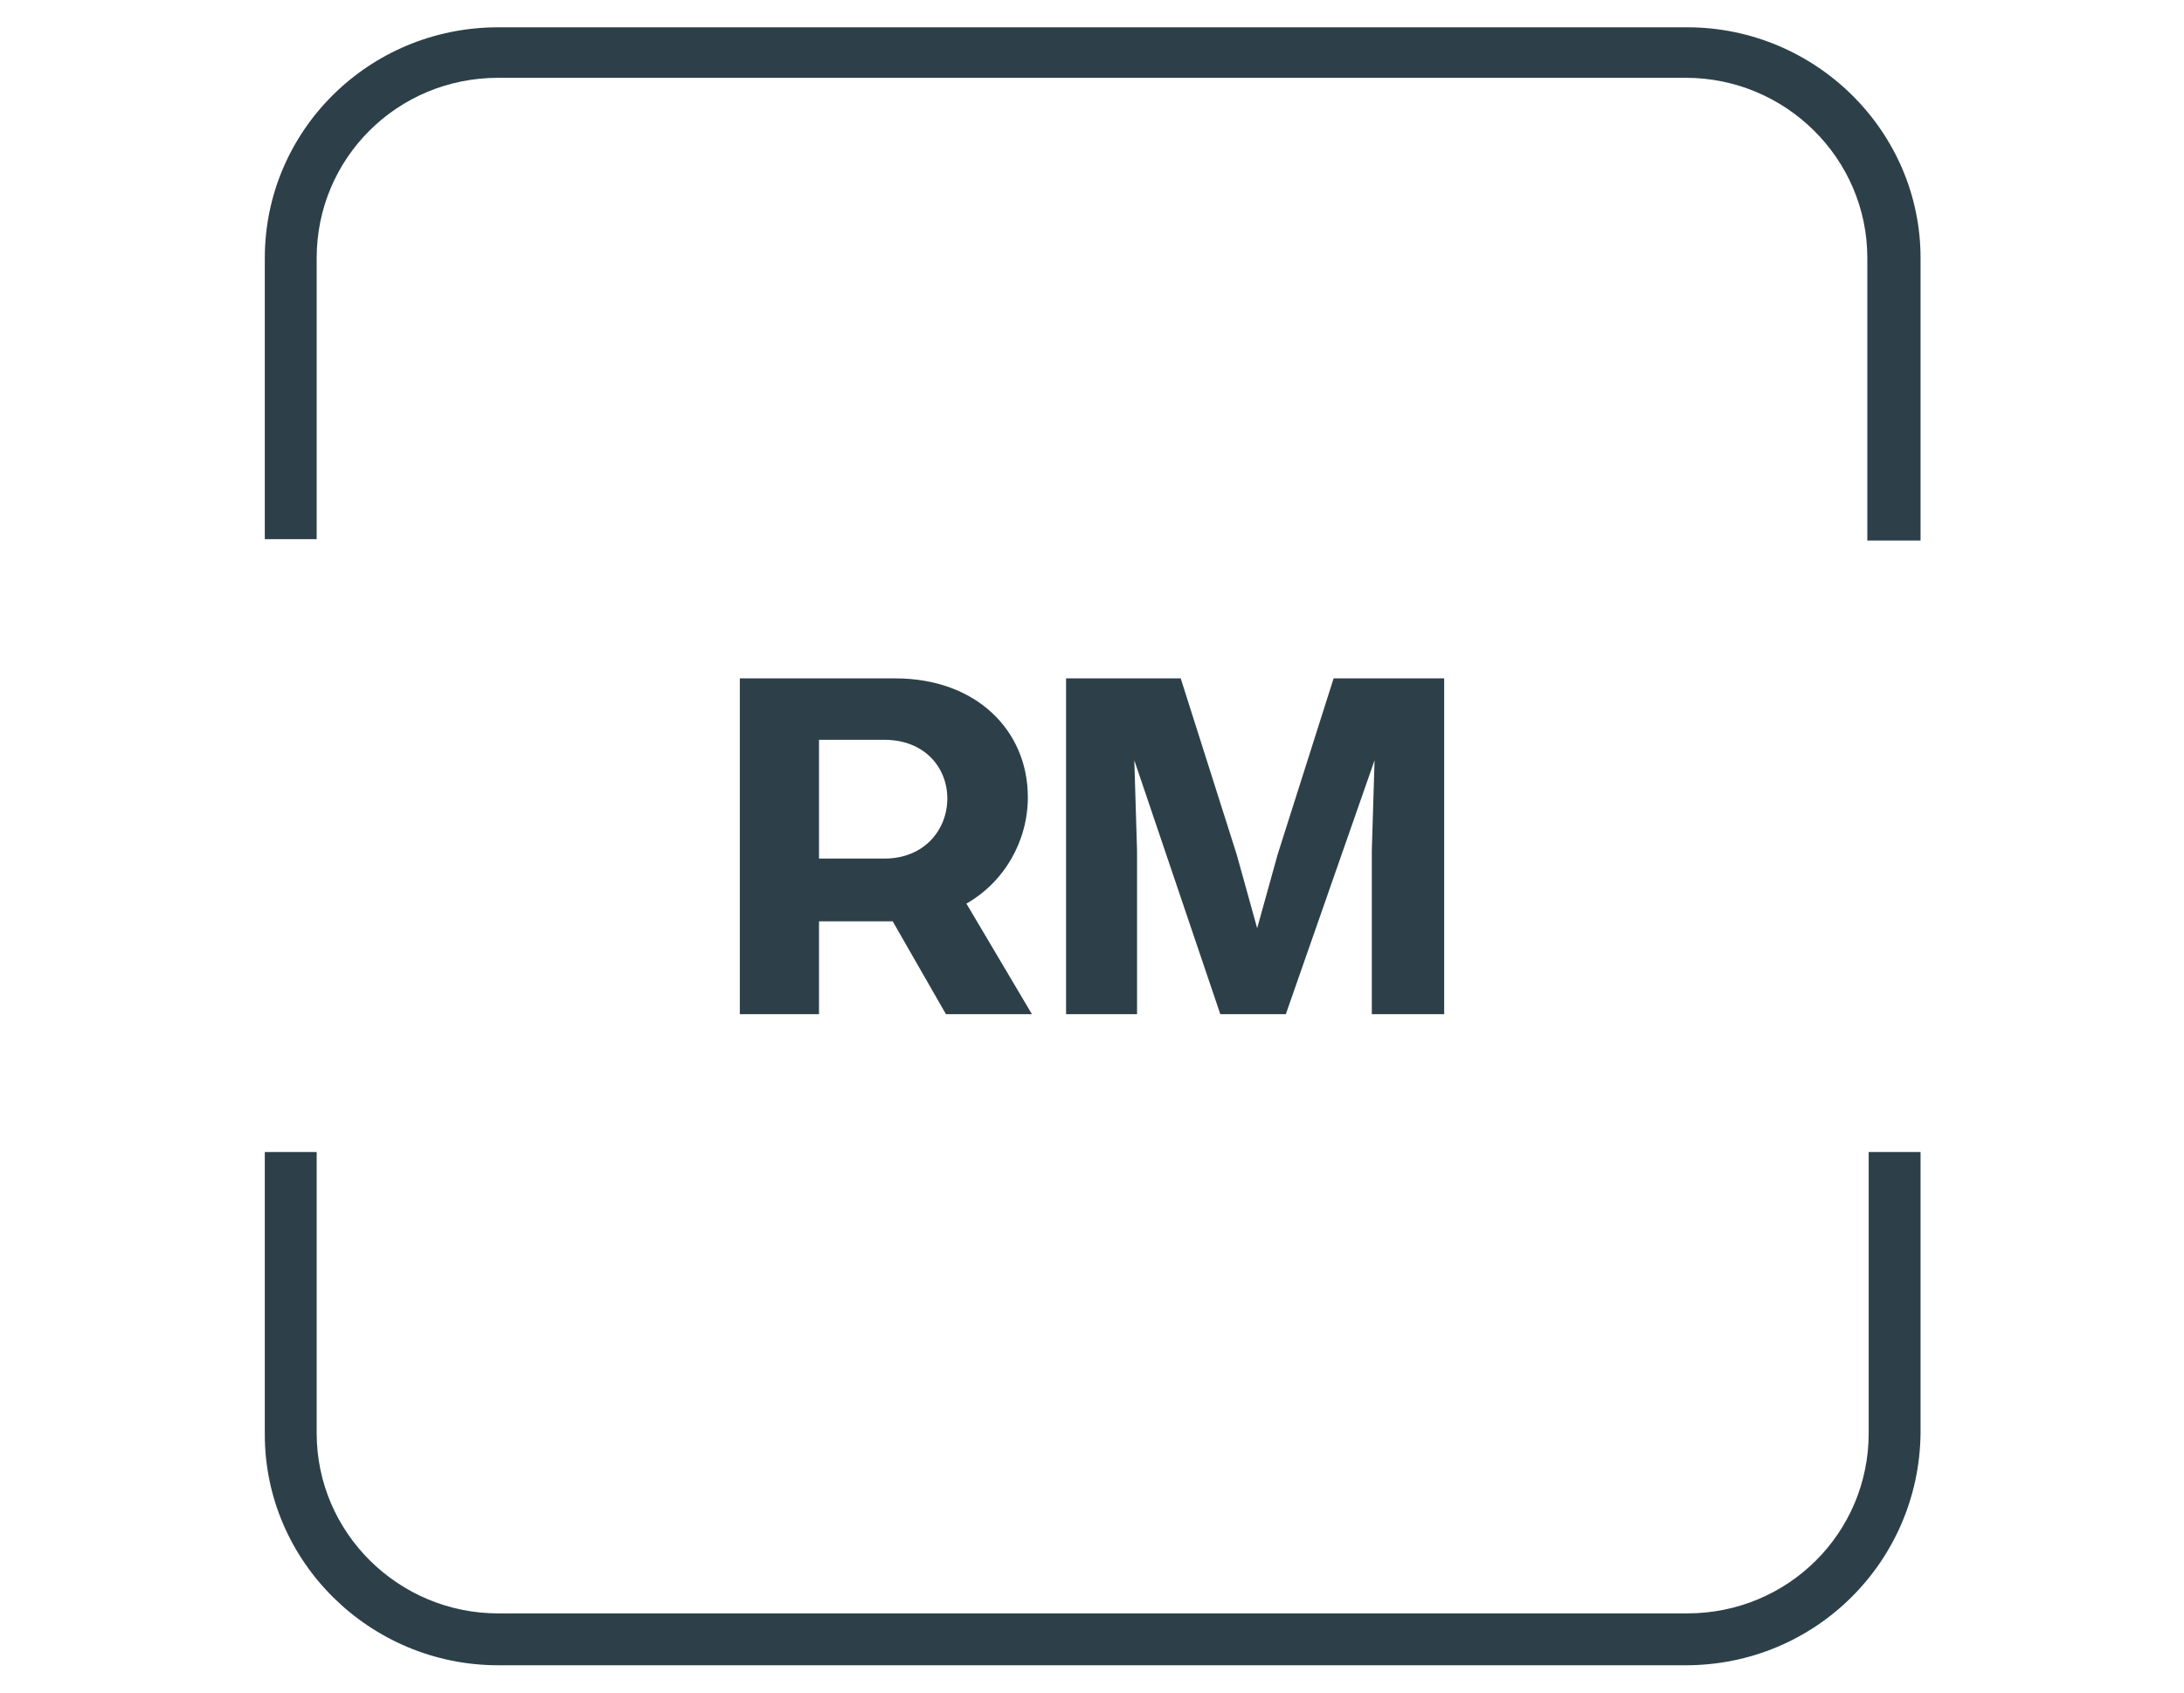
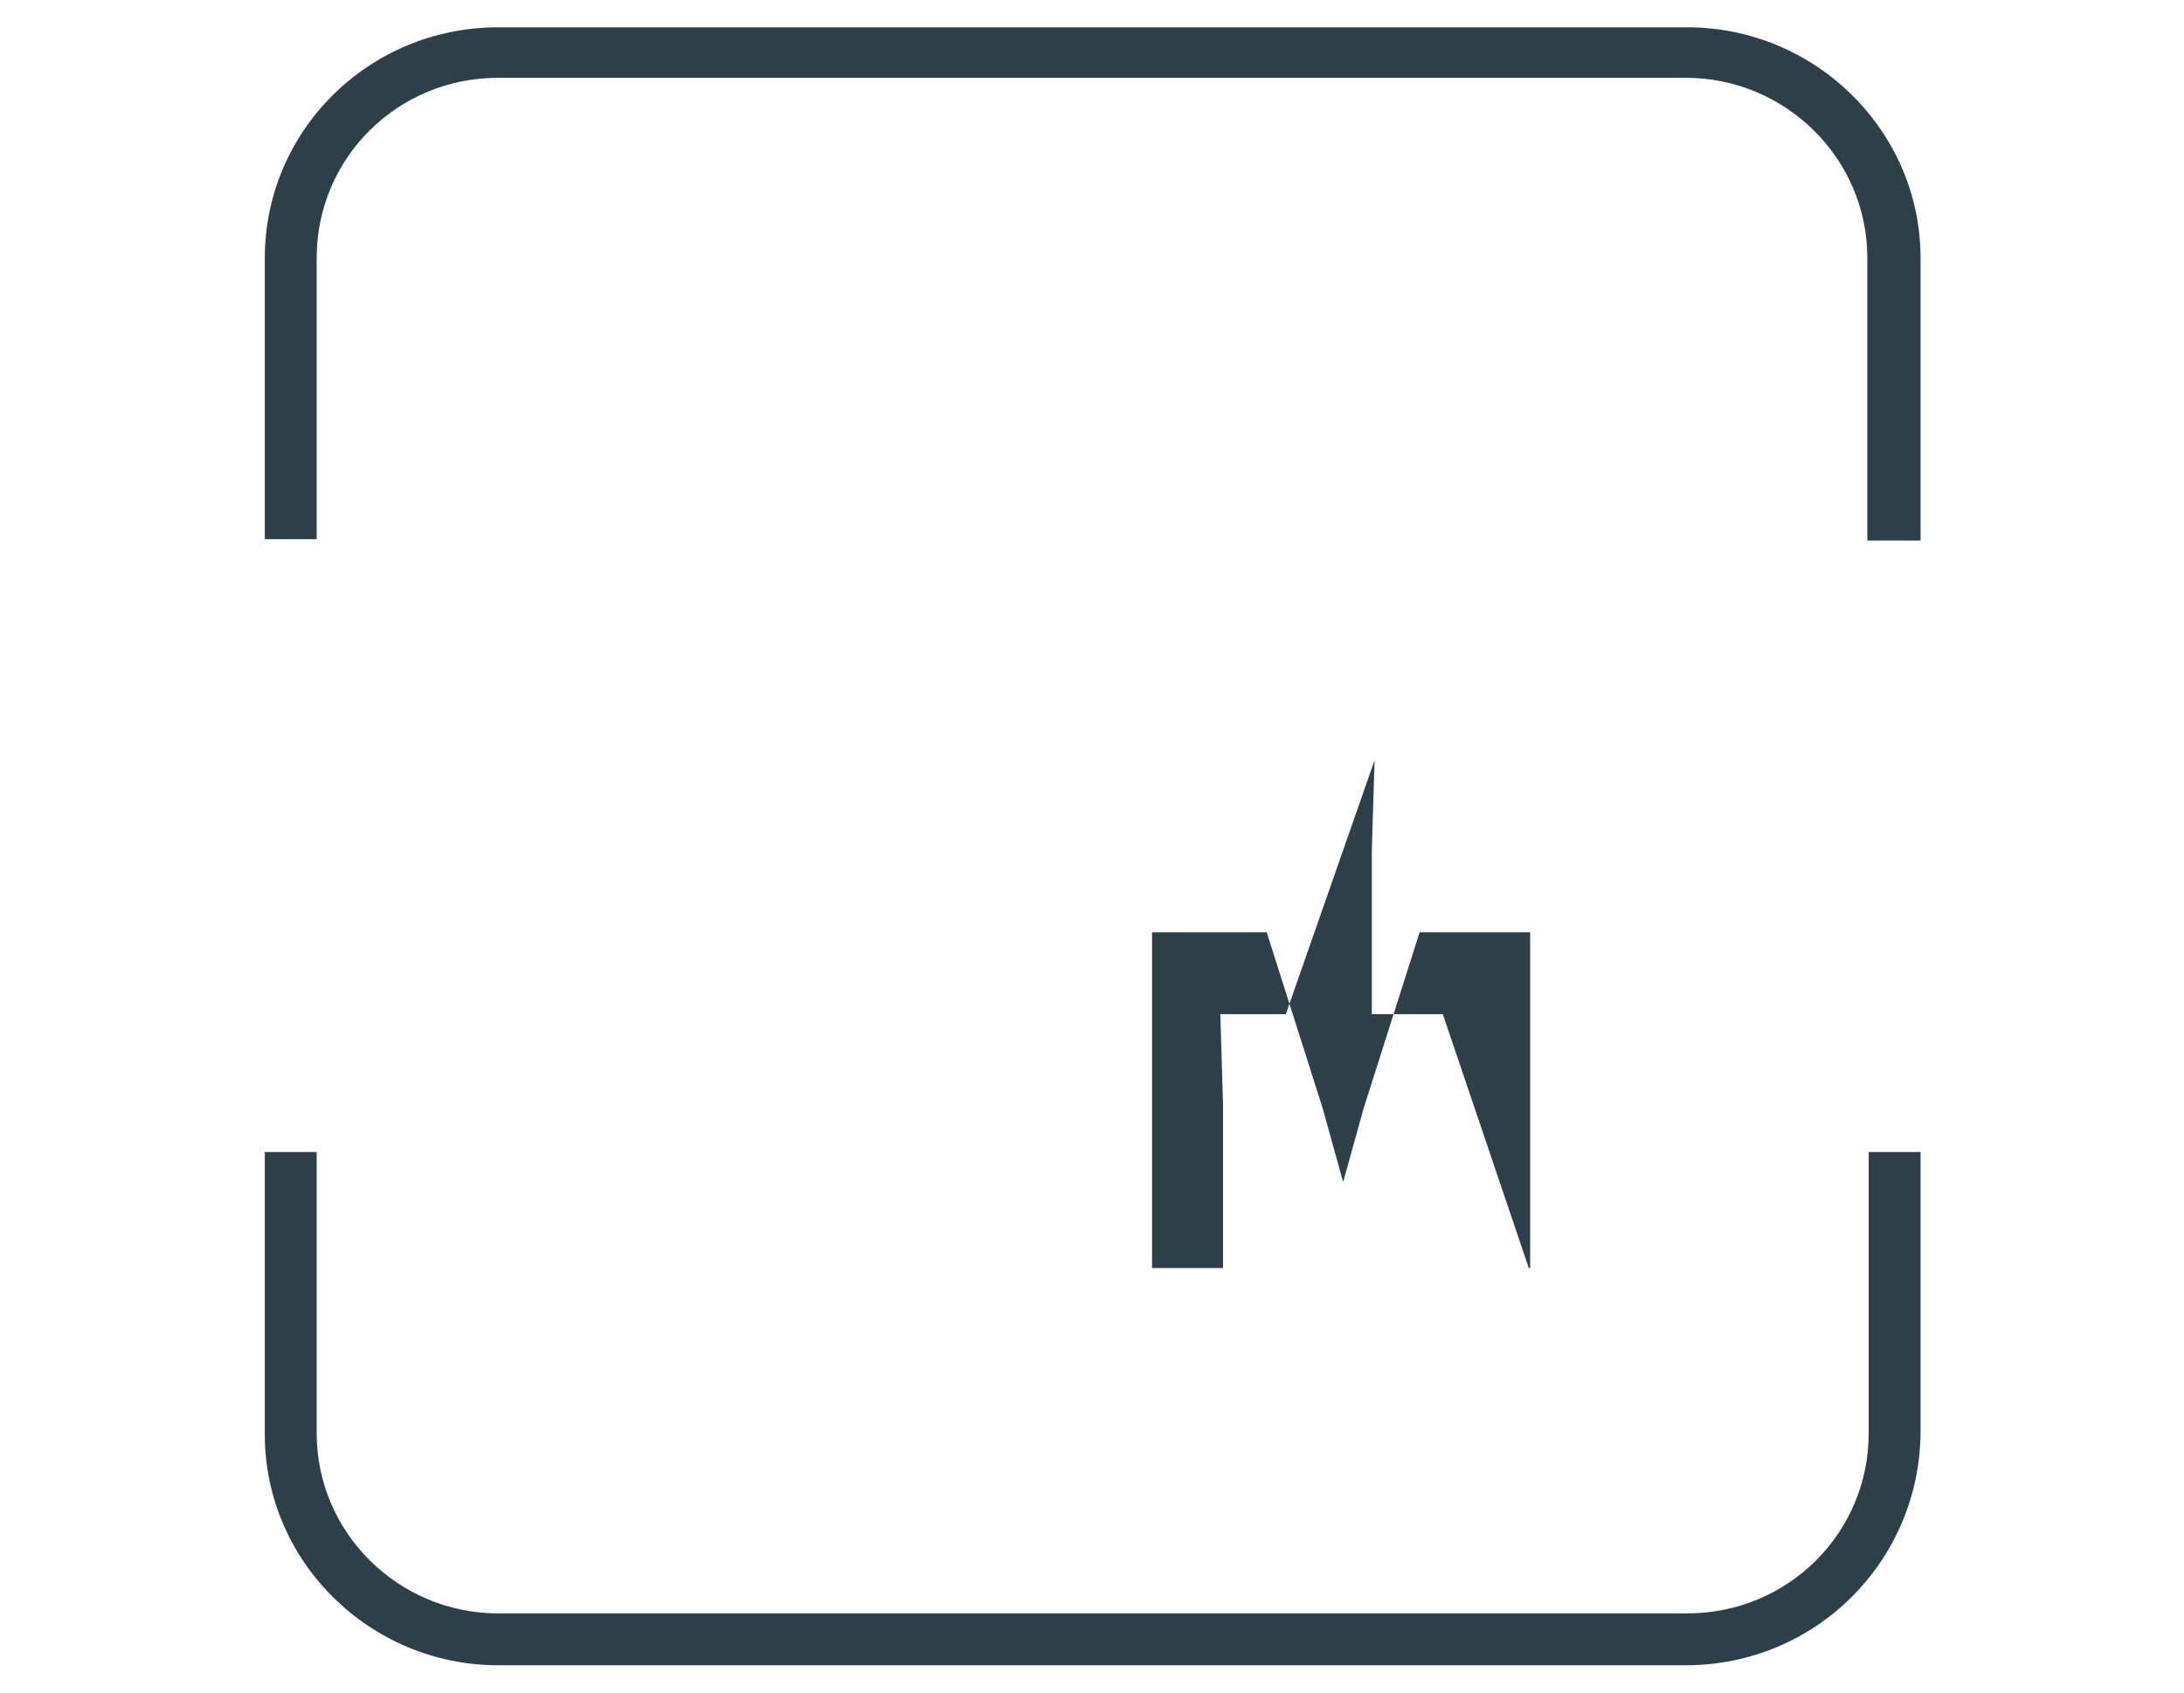
<svg xmlns="http://www.w3.org/2000/svg" version="1.1" viewBox="0 0 160 124">
  <defs>
    <style>
      .cls-1 {
        fill: #2d4049;
      }
    </style>
  </defs>
  <g>
    <g id="Layer_1">
      <g id="Layer_1-2" data-name="Layer_1">
        <g id="Layer_1-2">
          <g>
            <path class="cls-1" d="M123.5,122H36.5c-9.4,0-17.1-7.6-17.1-16.9v-20.7h3.8v20.6c0,7.3,6,13.2,13.3,13.2h87.1c7.4,0,13.3-5.9,13.3-13.2v-20.6h3.8v20.6c-.1,9.4-7.7,17-17.2,17Z" />
            <path class="cls-1" d="M140.6,39.6h-3.8v-20.7c0-7.3-6-13.2-13.3-13.2H36.5c-7.4,0-13.3,5.9-13.3,13.2v20.6h-3.8v-20.6c0-9.3,7.6-16.9,17.1-16.9h87.1c9.4,0,17.1,7.6,17.1,16.9v20.7h0Z" />
            <g>
-               <path class="cls-1" d="M75.3,58.4c0,3.2-1.7,6.2-4.5,7.8l4.8,8.1h-6.3l-3.9-6.8h-5.4v6.8h-5.8v-24.6h11.4c5.9,0,9.7,3.8,9.7,8.7ZM64.8,62.9c2.9,0,4.6-2.1,4.6-4.4s-1.7-4.3-4.6-4.3h-4.8v8.7h4.8Z" />
-               <path class="cls-1" d="M105.7,74.3h-5.2v-12l.2-6.6h0l-6.5,18.6h-4.8l-6.3-18.6h0l.2,6.6v12h-5.2v-24.6h8.4l4.1,12.9,1.5,5.4h0l1.5-5.4,4.1-12.9h8.1v24.6h-.2.1Z" />
+               <path class="cls-1" d="M105.7,74.3h-5.2v-12l.2-6.6h0l-6.5,18.6h-4.8h0l.2,6.6v12h-5.2v-24.6h8.4l4.1,12.9,1.5,5.4h0l1.5-5.4,4.1-12.9h8.1v24.6h-.2.1Z" />
            </g>
          </g>
        </g>
      </g>
    </g>
  </g>
</svg>